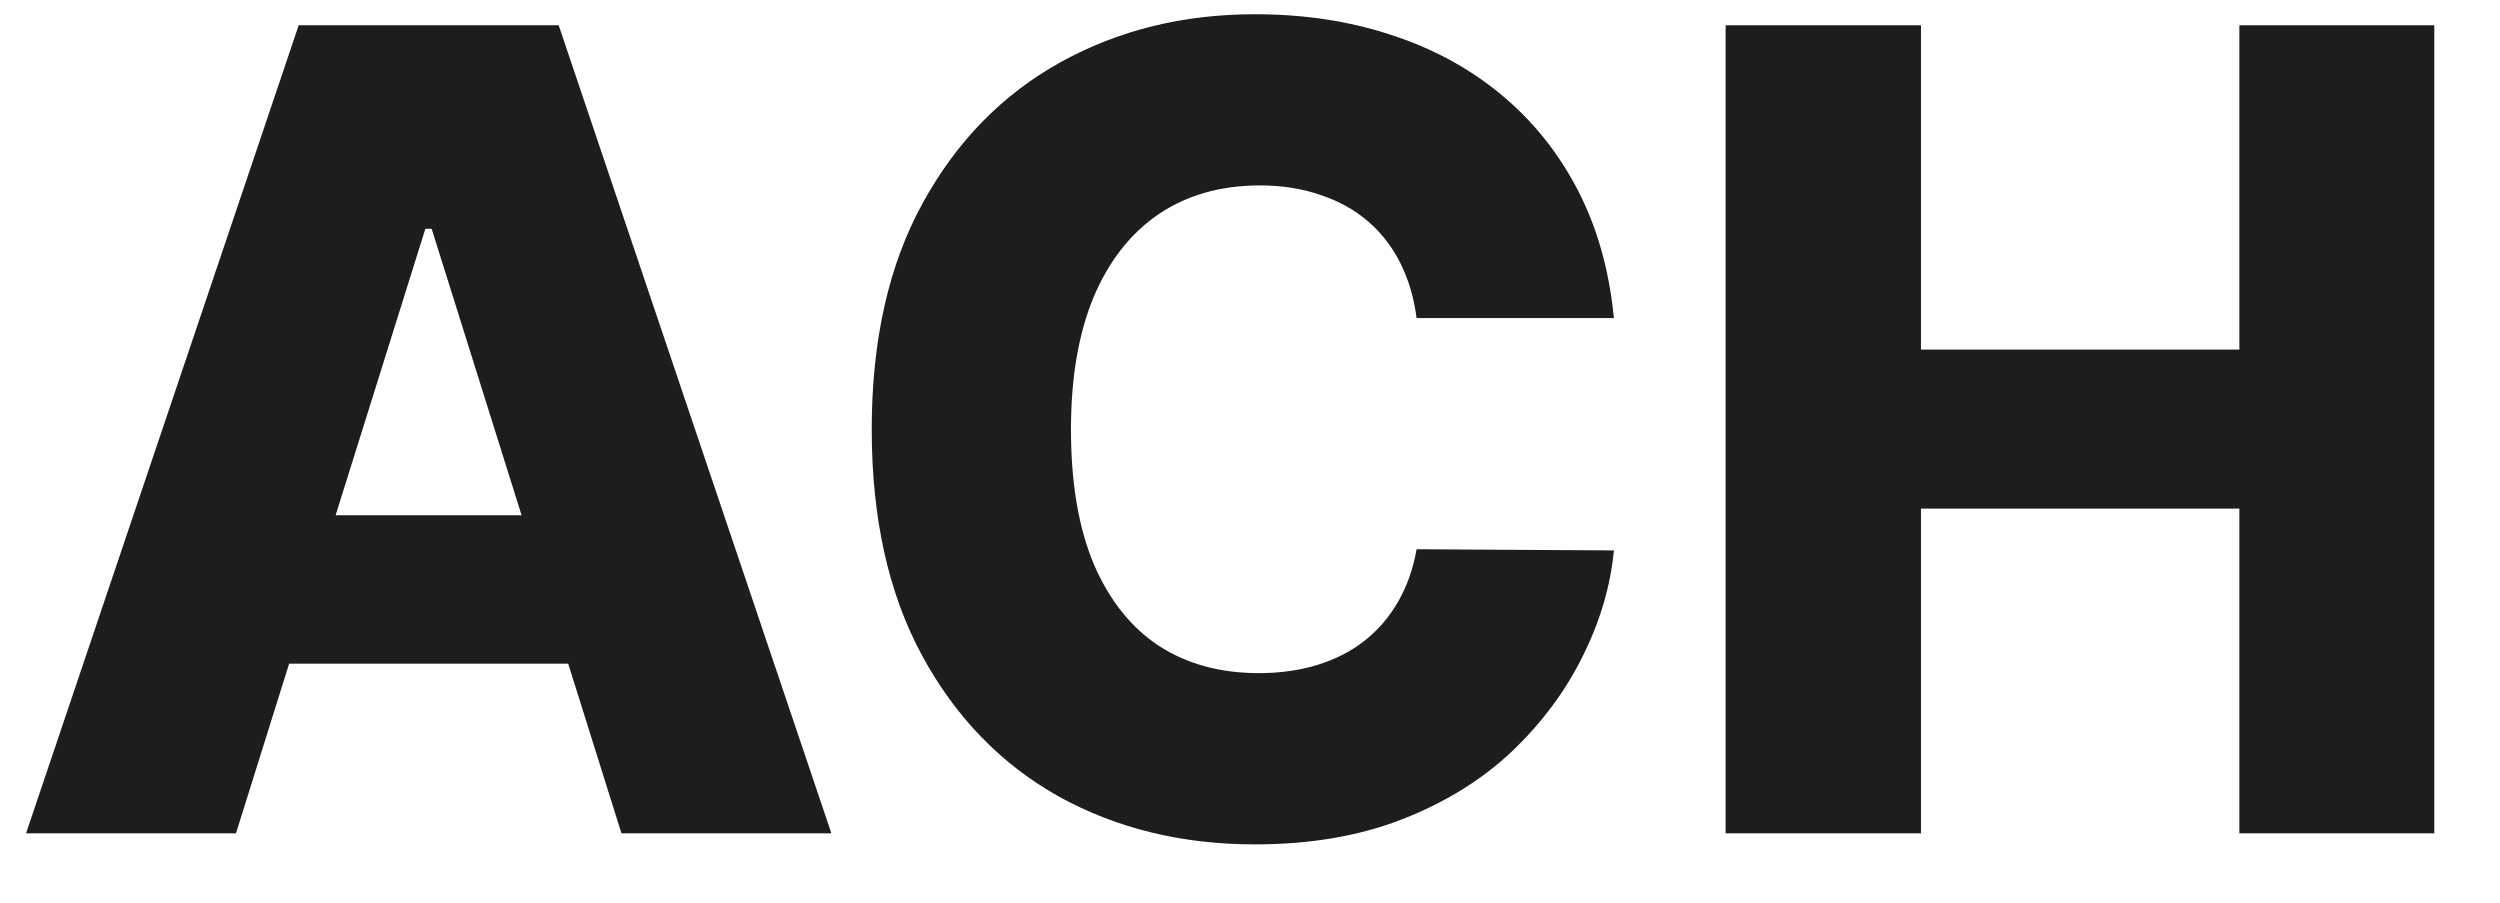
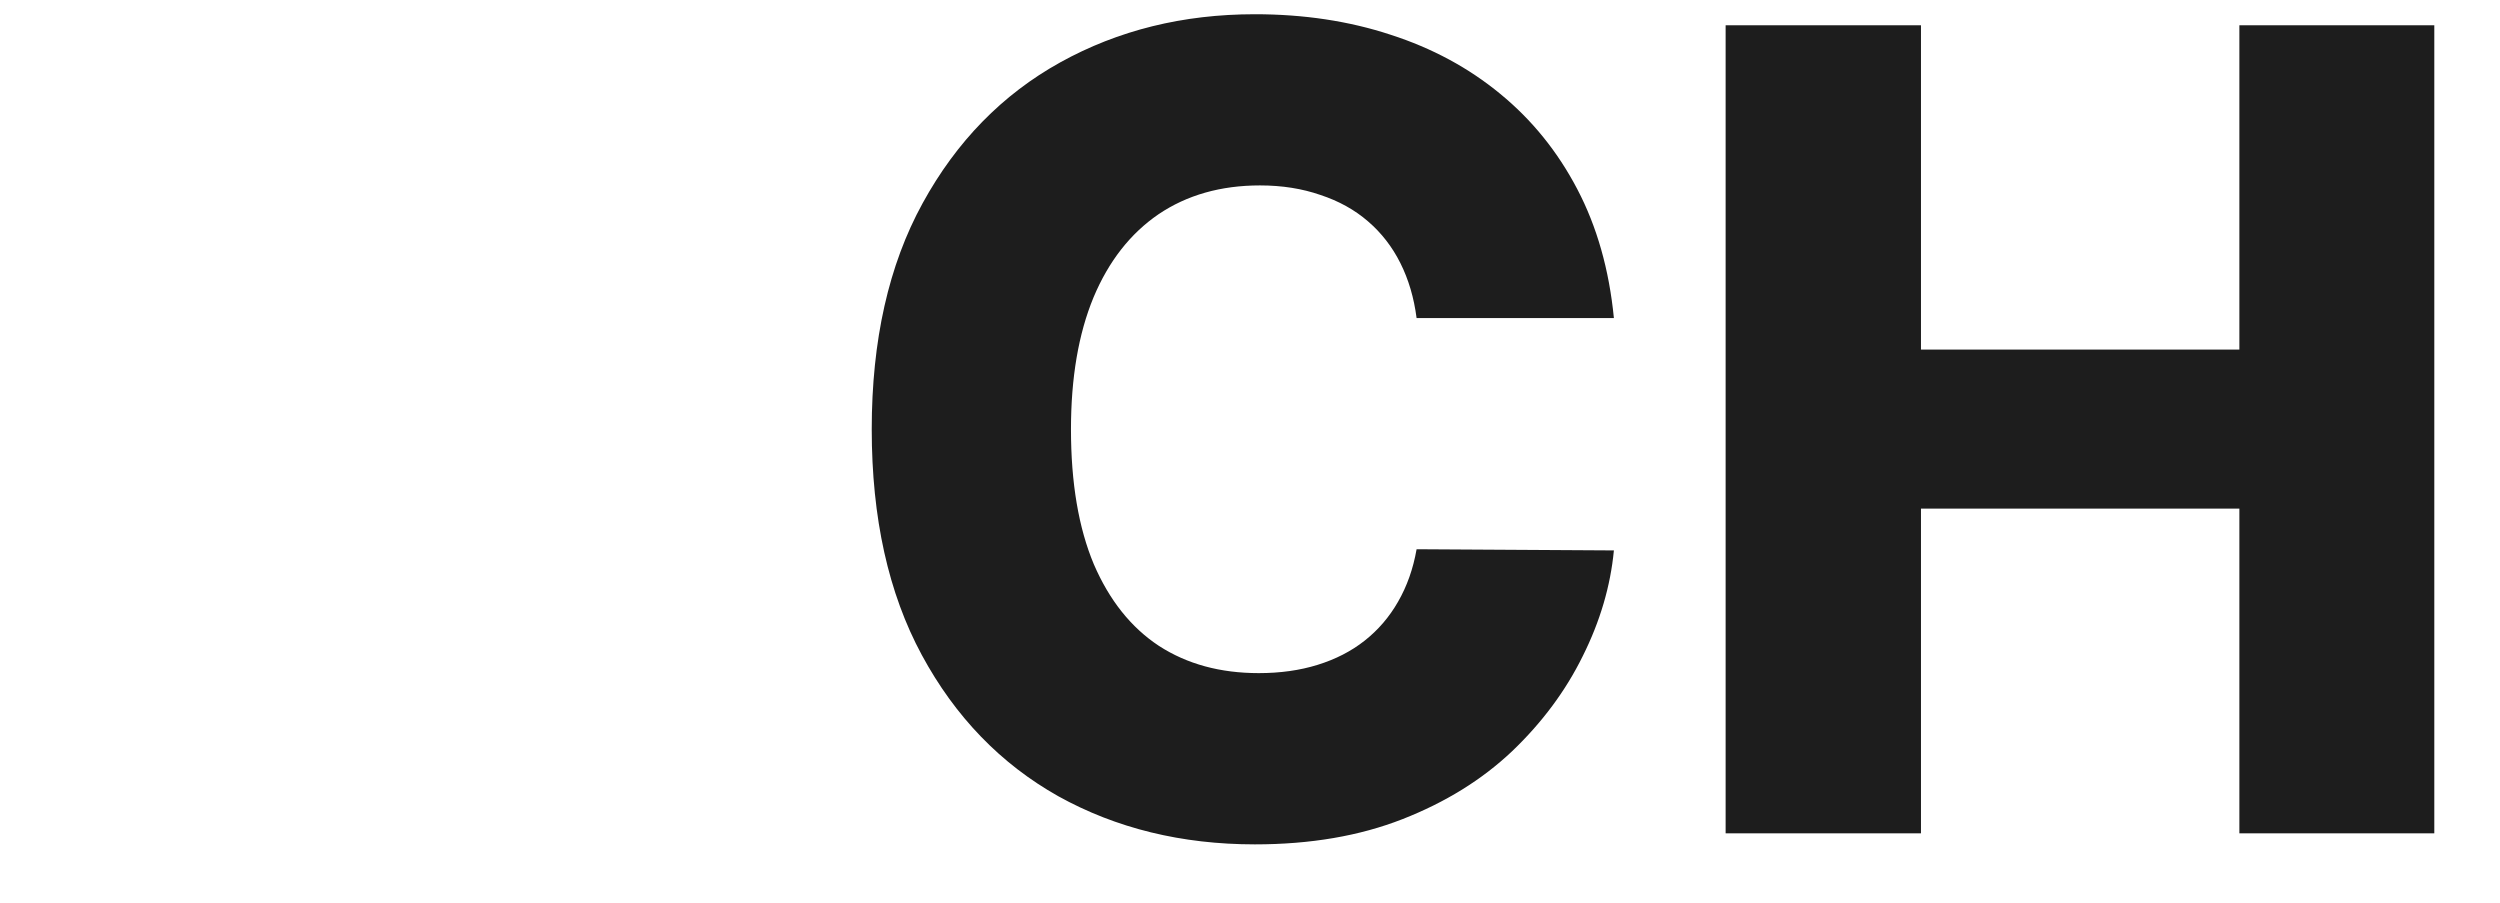
<svg xmlns="http://www.w3.org/2000/svg" width="36" height="13" viewBox="0 0 36 13" fill="none">
-   <path d="M3.398 12H0.375L4.301 0.364H8.045L11.972 12H8.949L6.216 3.295H6.125L3.398 12ZM2.994 7.42H9.312V9.557H2.994V7.42Z" fill="#1d1d1d" />
  <path d="M23.24 4.58H20.399C20.361 4.288 20.284 4.025 20.166 3.79C20.049 3.555 19.893 3.354 19.7 3.188C19.507 3.021 19.278 2.894 19.013 2.807C18.751 2.716 18.462 2.67 18.143 2.67C17.579 2.67 17.092 2.809 16.683 3.085C16.278 3.362 15.965 3.761 15.746 4.284C15.53 4.807 15.422 5.439 15.422 6.182C15.422 6.955 15.532 7.602 15.751 8.125C15.975 8.644 16.287 9.036 16.689 9.301C17.094 9.563 17.573 9.693 18.126 9.693C18.437 9.693 18.719 9.653 18.973 9.574C19.231 9.494 19.456 9.379 19.649 9.227C19.846 9.072 20.007 8.884 20.132 8.665C20.261 8.441 20.35 8.189 20.399 7.909L23.24 7.926C23.191 8.441 23.041 8.949 22.791 9.449C22.545 9.949 22.206 10.405 21.774 10.818C21.342 11.227 20.816 11.553 20.195 11.796C19.577 12.038 18.869 12.159 18.07 12.159C17.017 12.159 16.073 11.928 15.24 11.466C14.411 11 13.755 10.322 13.274 9.432C12.793 8.542 12.553 7.458 12.553 6.182C12.553 4.902 12.797 3.816 13.286 2.926C13.774 2.036 14.435 1.36 15.268 0.898C16.102 0.436 17.035 0.205 18.07 0.205C18.774 0.205 19.426 0.303 20.024 0.5C20.623 0.693 21.149 0.977 21.604 1.352C22.058 1.724 22.428 2.18 22.712 2.722C22.996 3.263 23.172 3.883 23.24 4.58Z" fill="#1d1d1d" />
  <path d="M24.849 12V0.364H27.662V5.034H32.247V0.364H35.054V12H32.247V7.324H27.662V12H24.849Z" fill="#1d1d1d" />
</svg>